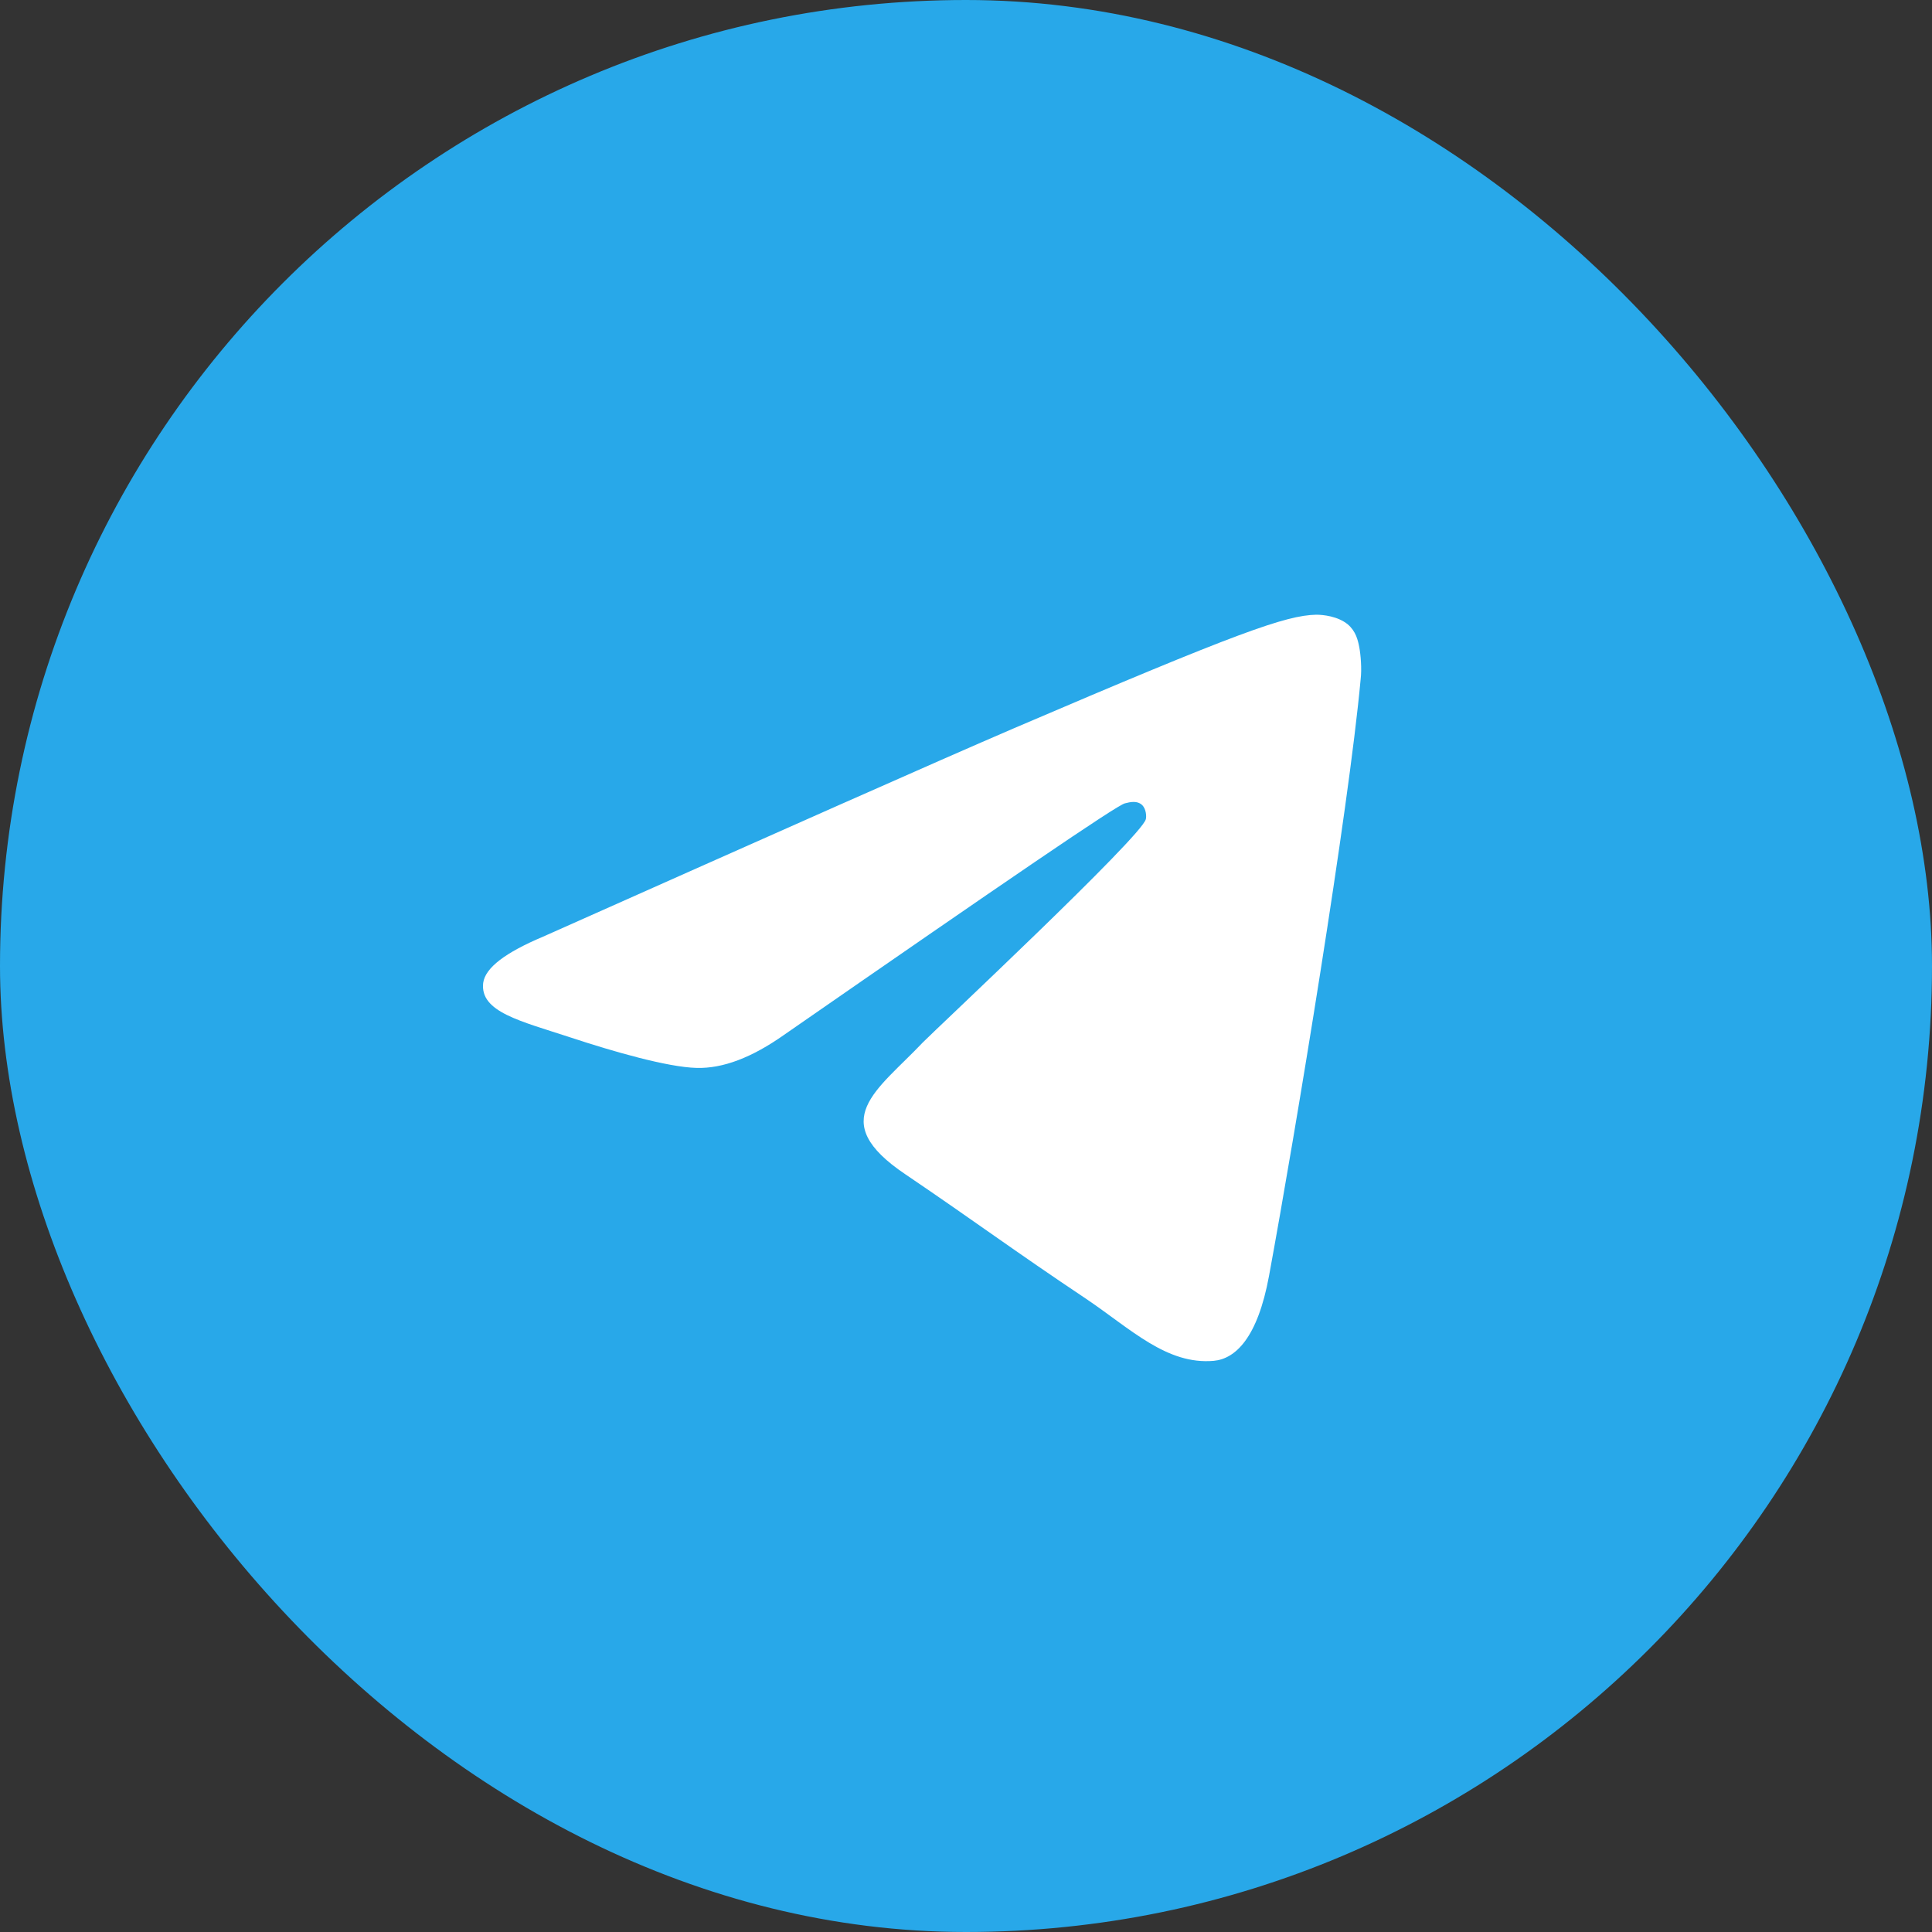
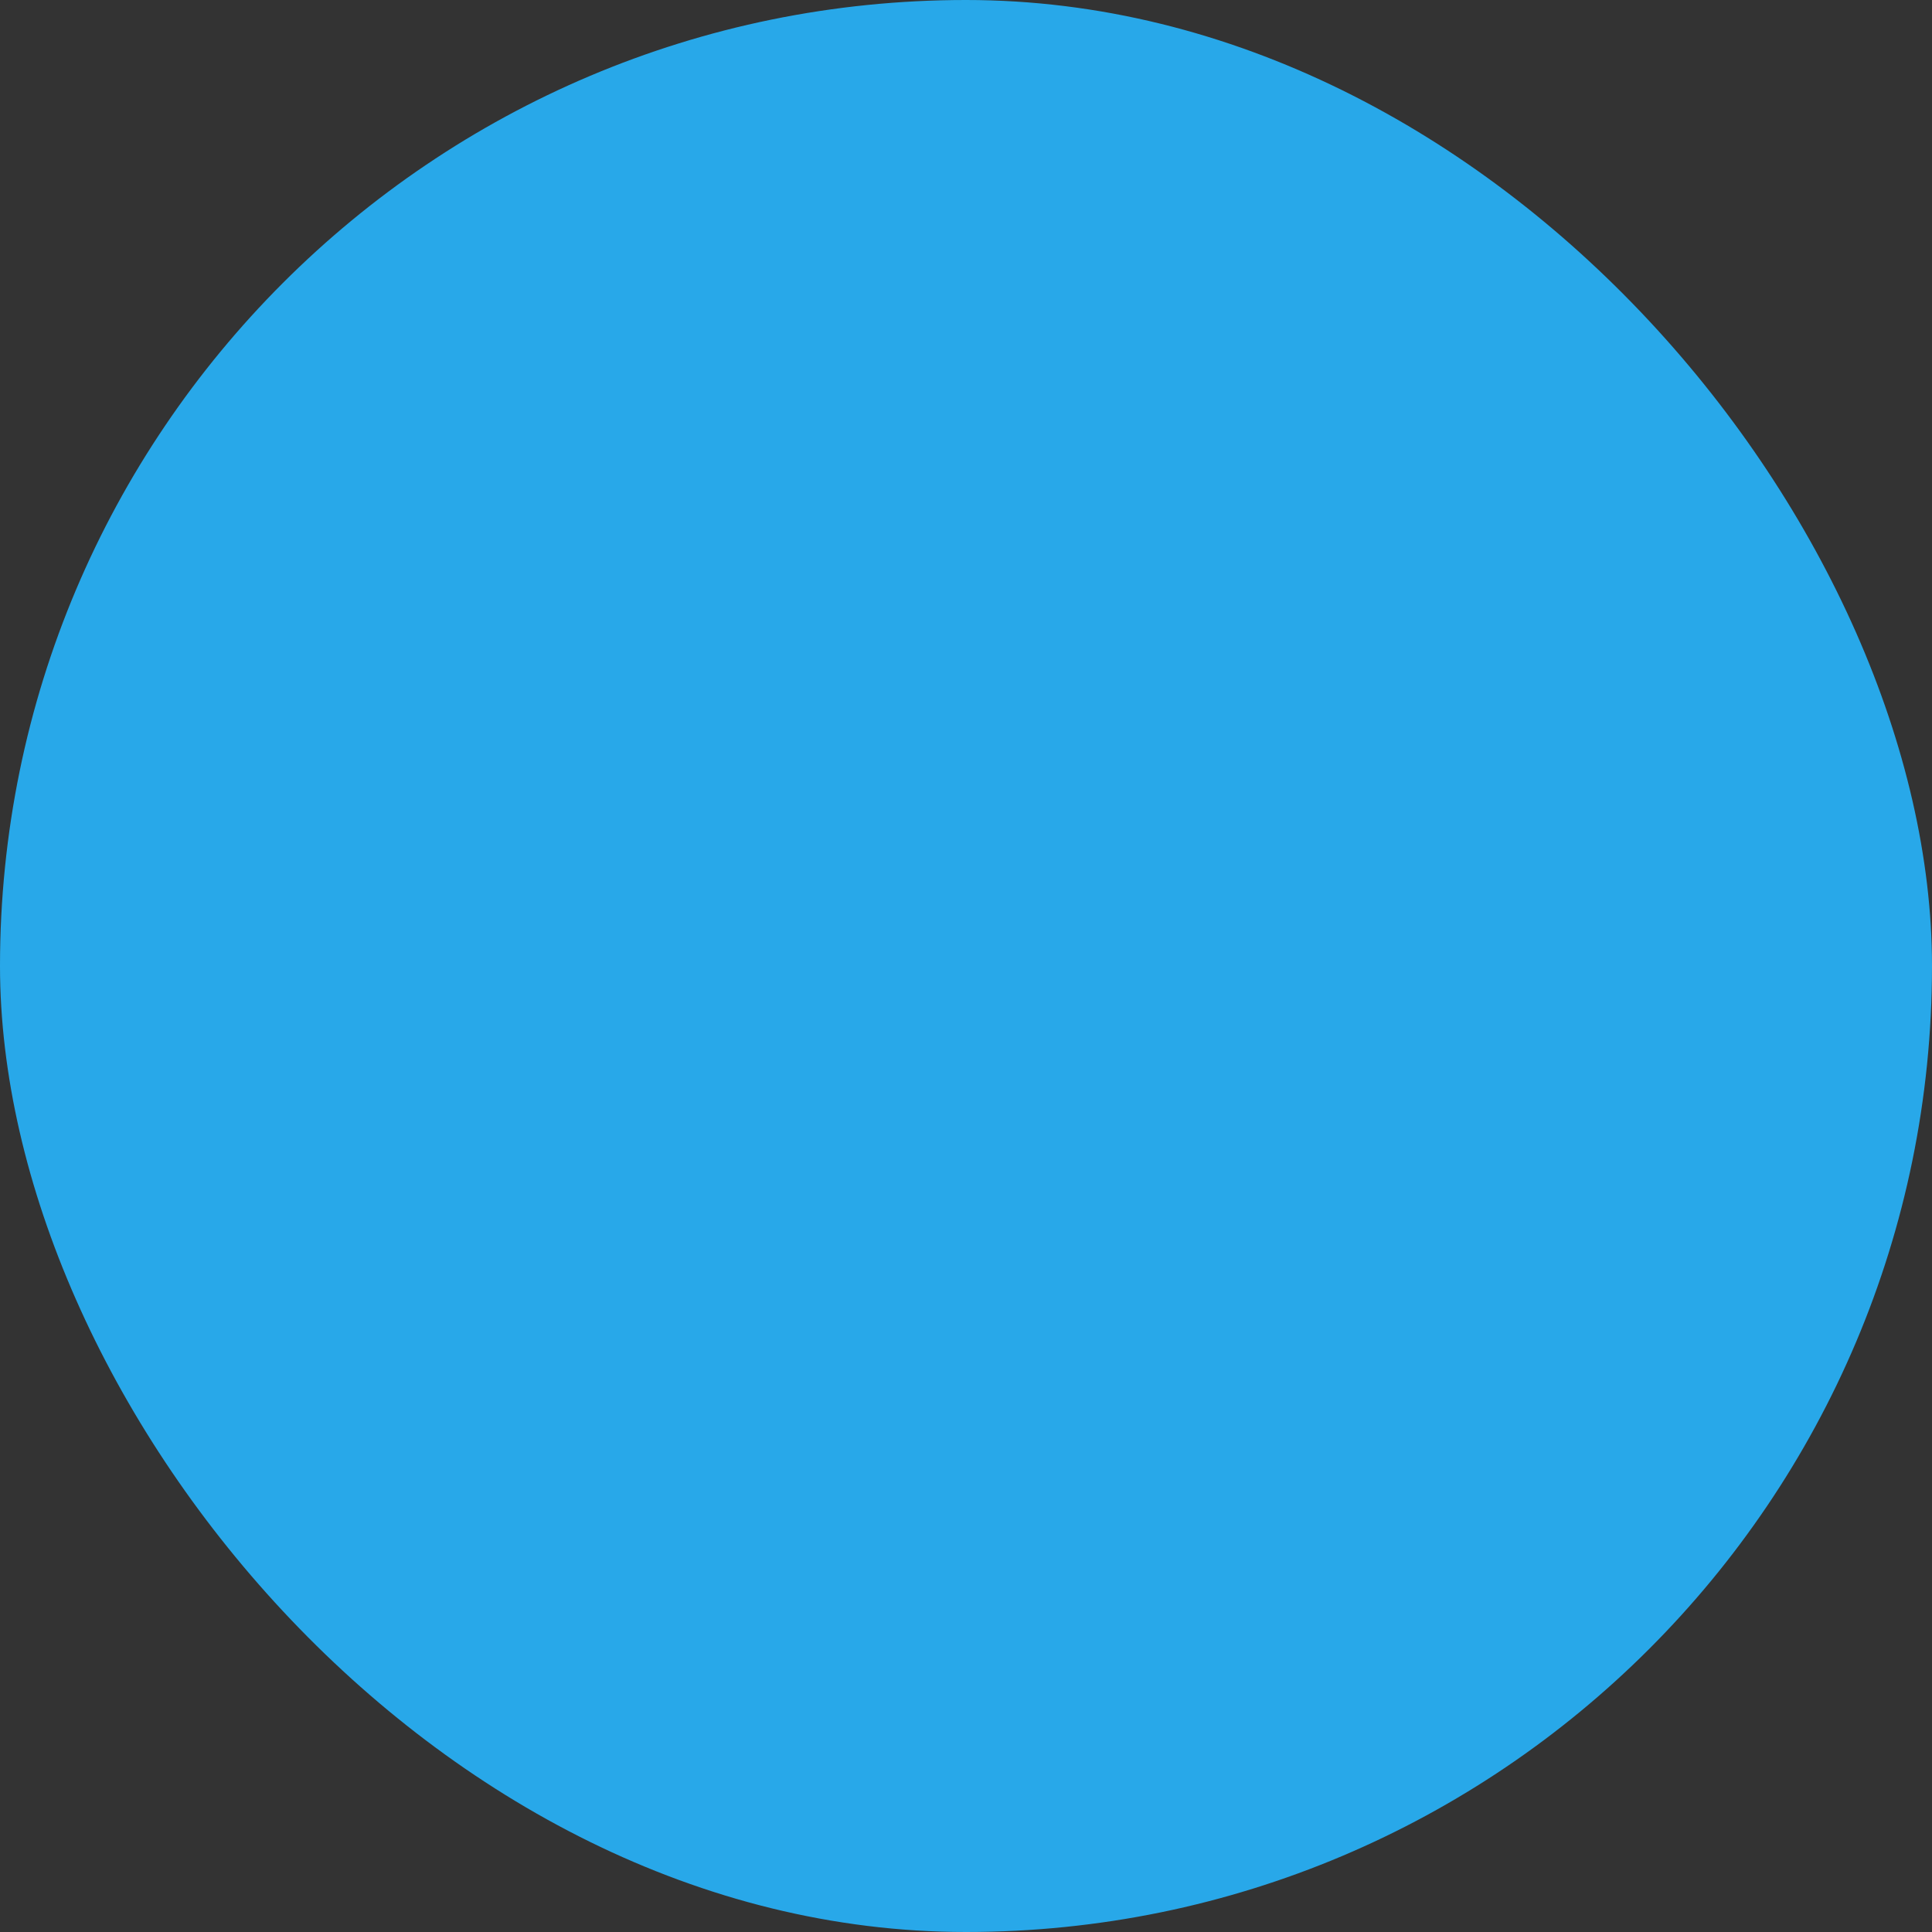
<svg xmlns="http://www.w3.org/2000/svg" width="52" height="52" viewBox="0 0 52 52" fill="none">
  <rect x="0" y="0" width="52" height="52" fill="#333333" stroke="none" />
  <g clip-path="url(#clip0_7703_1926)">
    <rect width="52" height="52" rx="26" fill="#28A8E9" />
-     <path fill-rule="evenodd" clip-rule="evenodd" d="M14.618 25.21C20.962 22.384 25.185 20.506 27.305 19.595C33.341 17.01 34.609 16.564 35.425 16.545C35.606 16.545 36.005 16.583 36.277 16.806C36.495 16.992 36.549 17.233 36.585 17.419C36.621 17.605 36.658 17.996 36.621 18.293C36.295 21.826 34.881 30.398 34.156 34.34C33.848 36.014 33.25 36.572 32.67 36.627C31.401 36.739 30.441 35.772 29.227 34.954C27.305 33.671 26.236 32.871 24.369 31.607C22.212 30.157 23.608 29.357 24.84 28.055C25.167 27.721 30.731 22.514 30.84 22.049C30.858 21.994 30.858 21.77 30.731 21.659C30.604 21.547 30.423 21.584 30.278 21.622C30.078 21.659 27.034 23.741 21.107 27.851C20.237 28.465 19.458 28.762 18.751 28.743C17.971 28.725 16.485 28.297 15.361 27.925C14.002 27.479 12.915 27.237 13.005 26.456C13.06 26.047 13.603 25.638 14.618 25.21Z" fill="white" />
  </g>
  <defs>
    <clipPath id="clip0_7703_1926">
      <rect width="52" height="52" rx="26" fill="white" />
    </clipPath>
  </defs>
</svg>